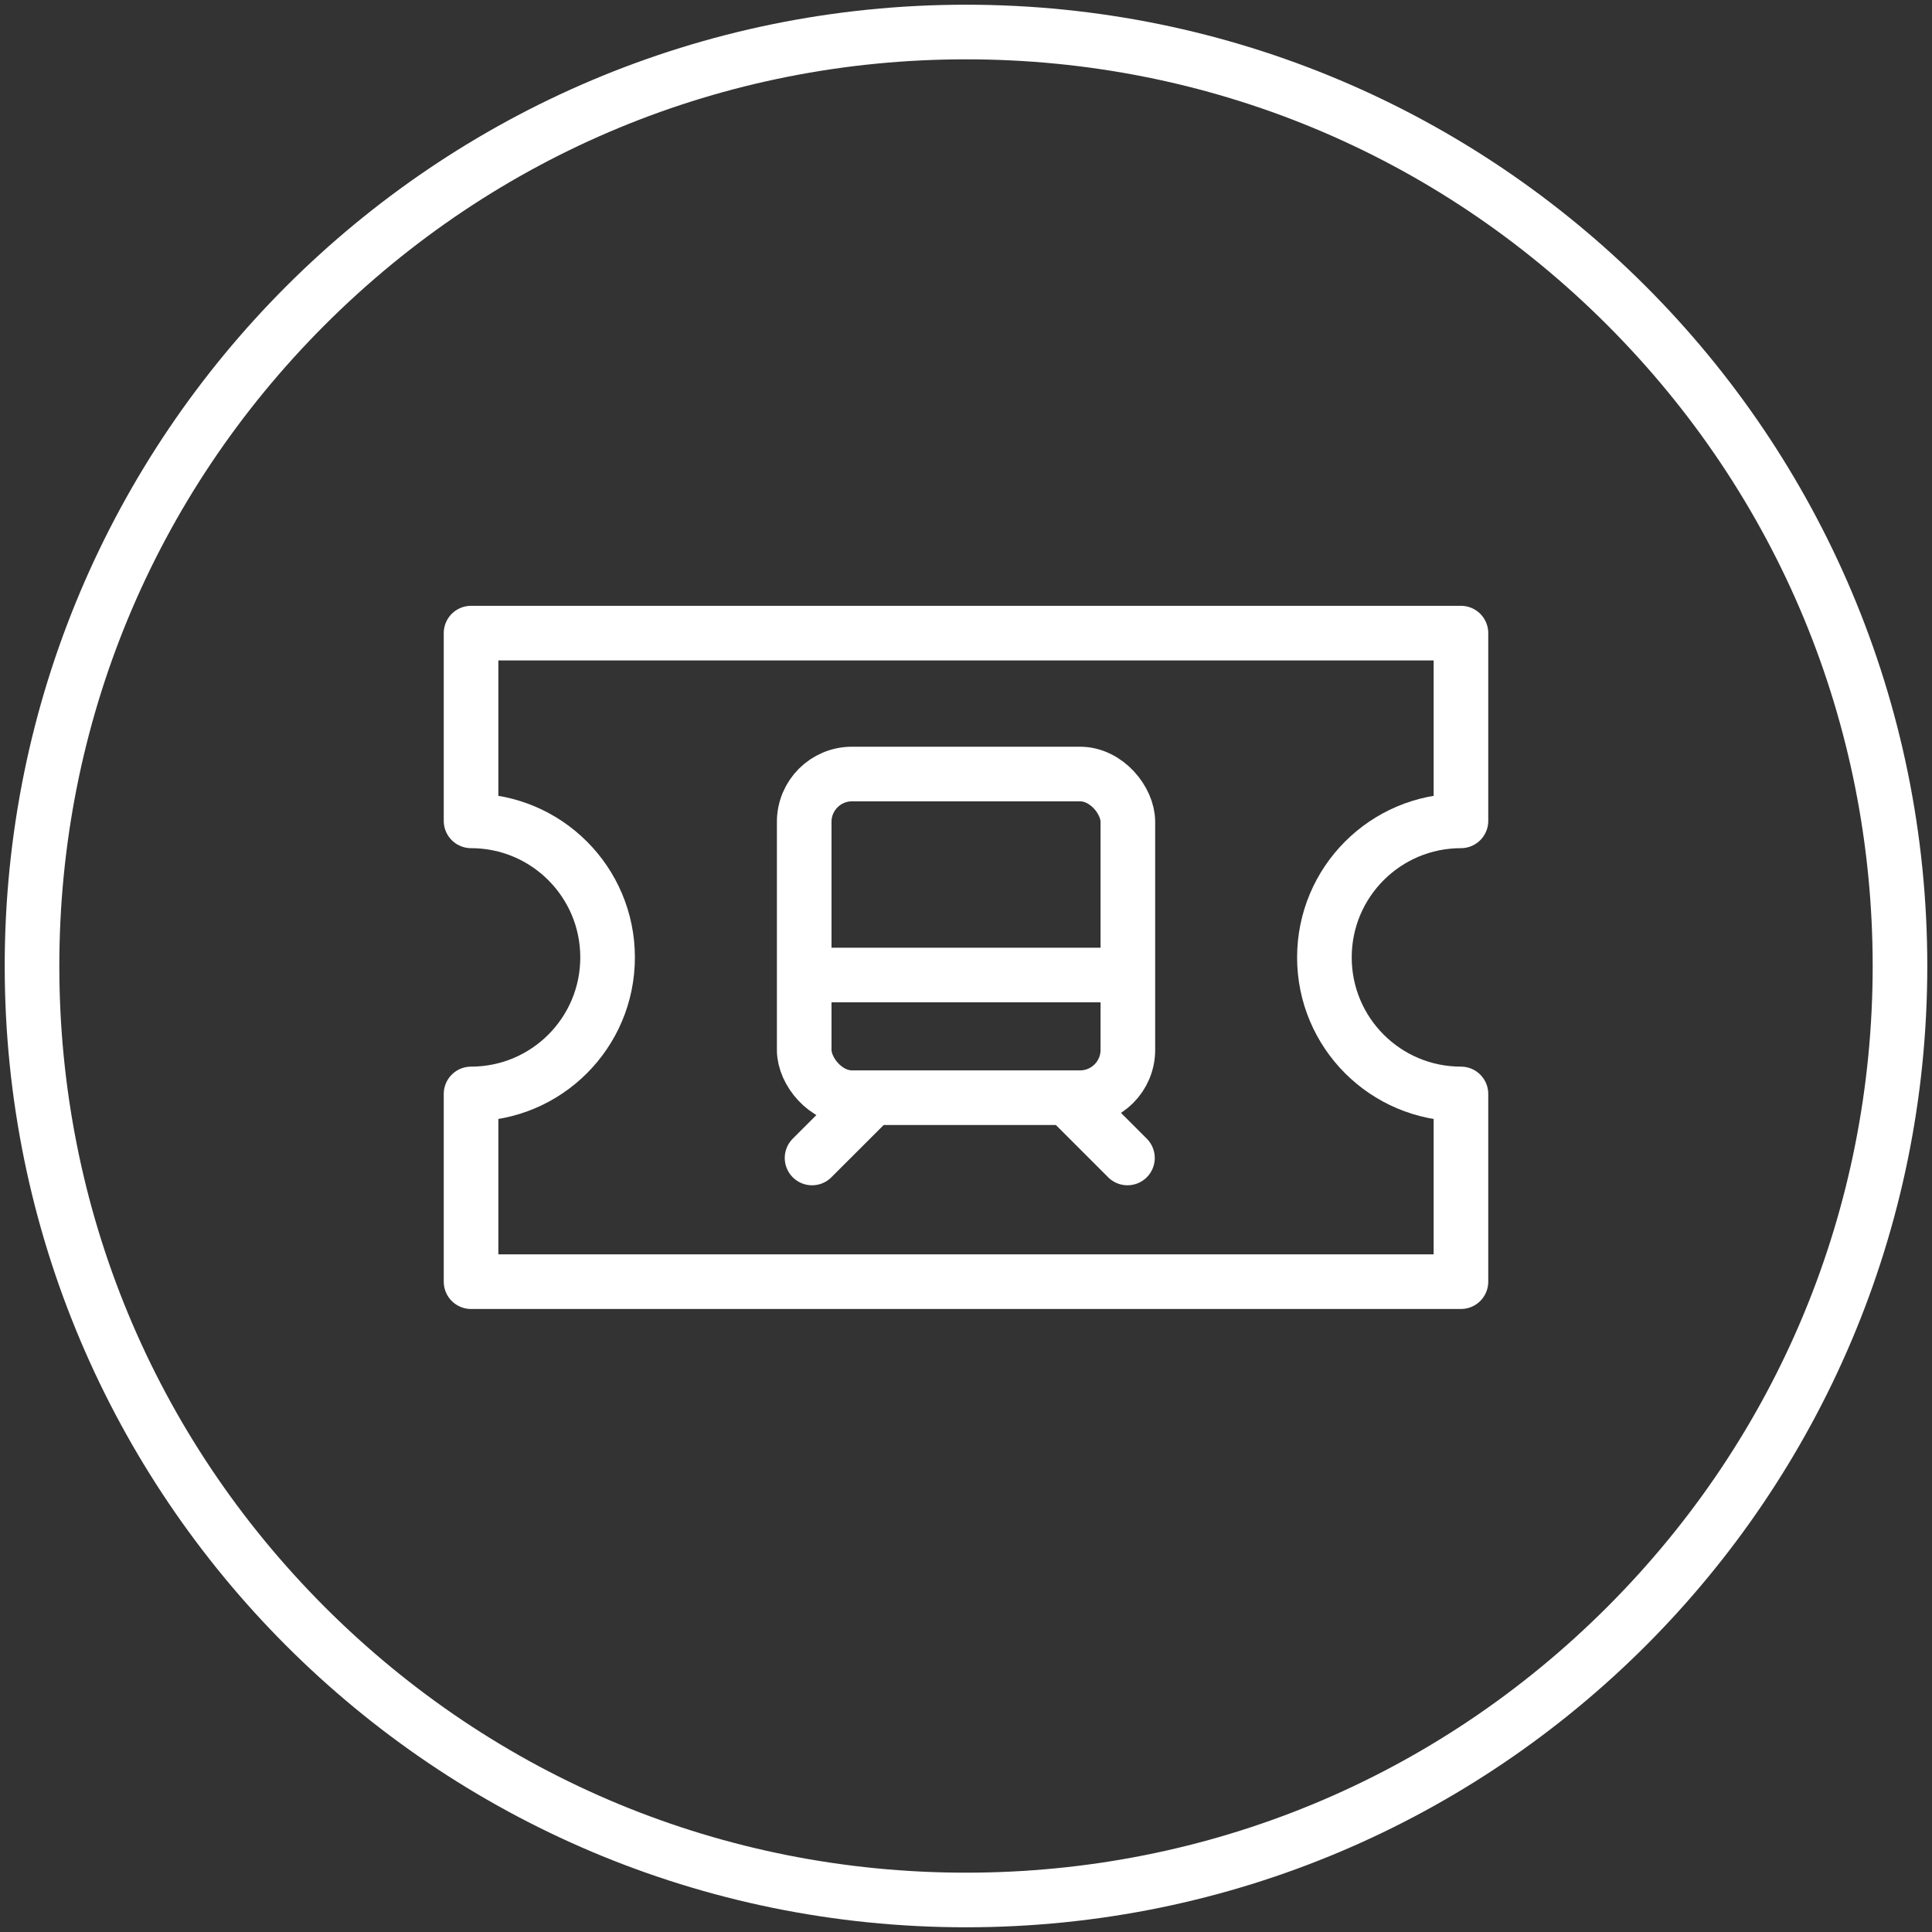
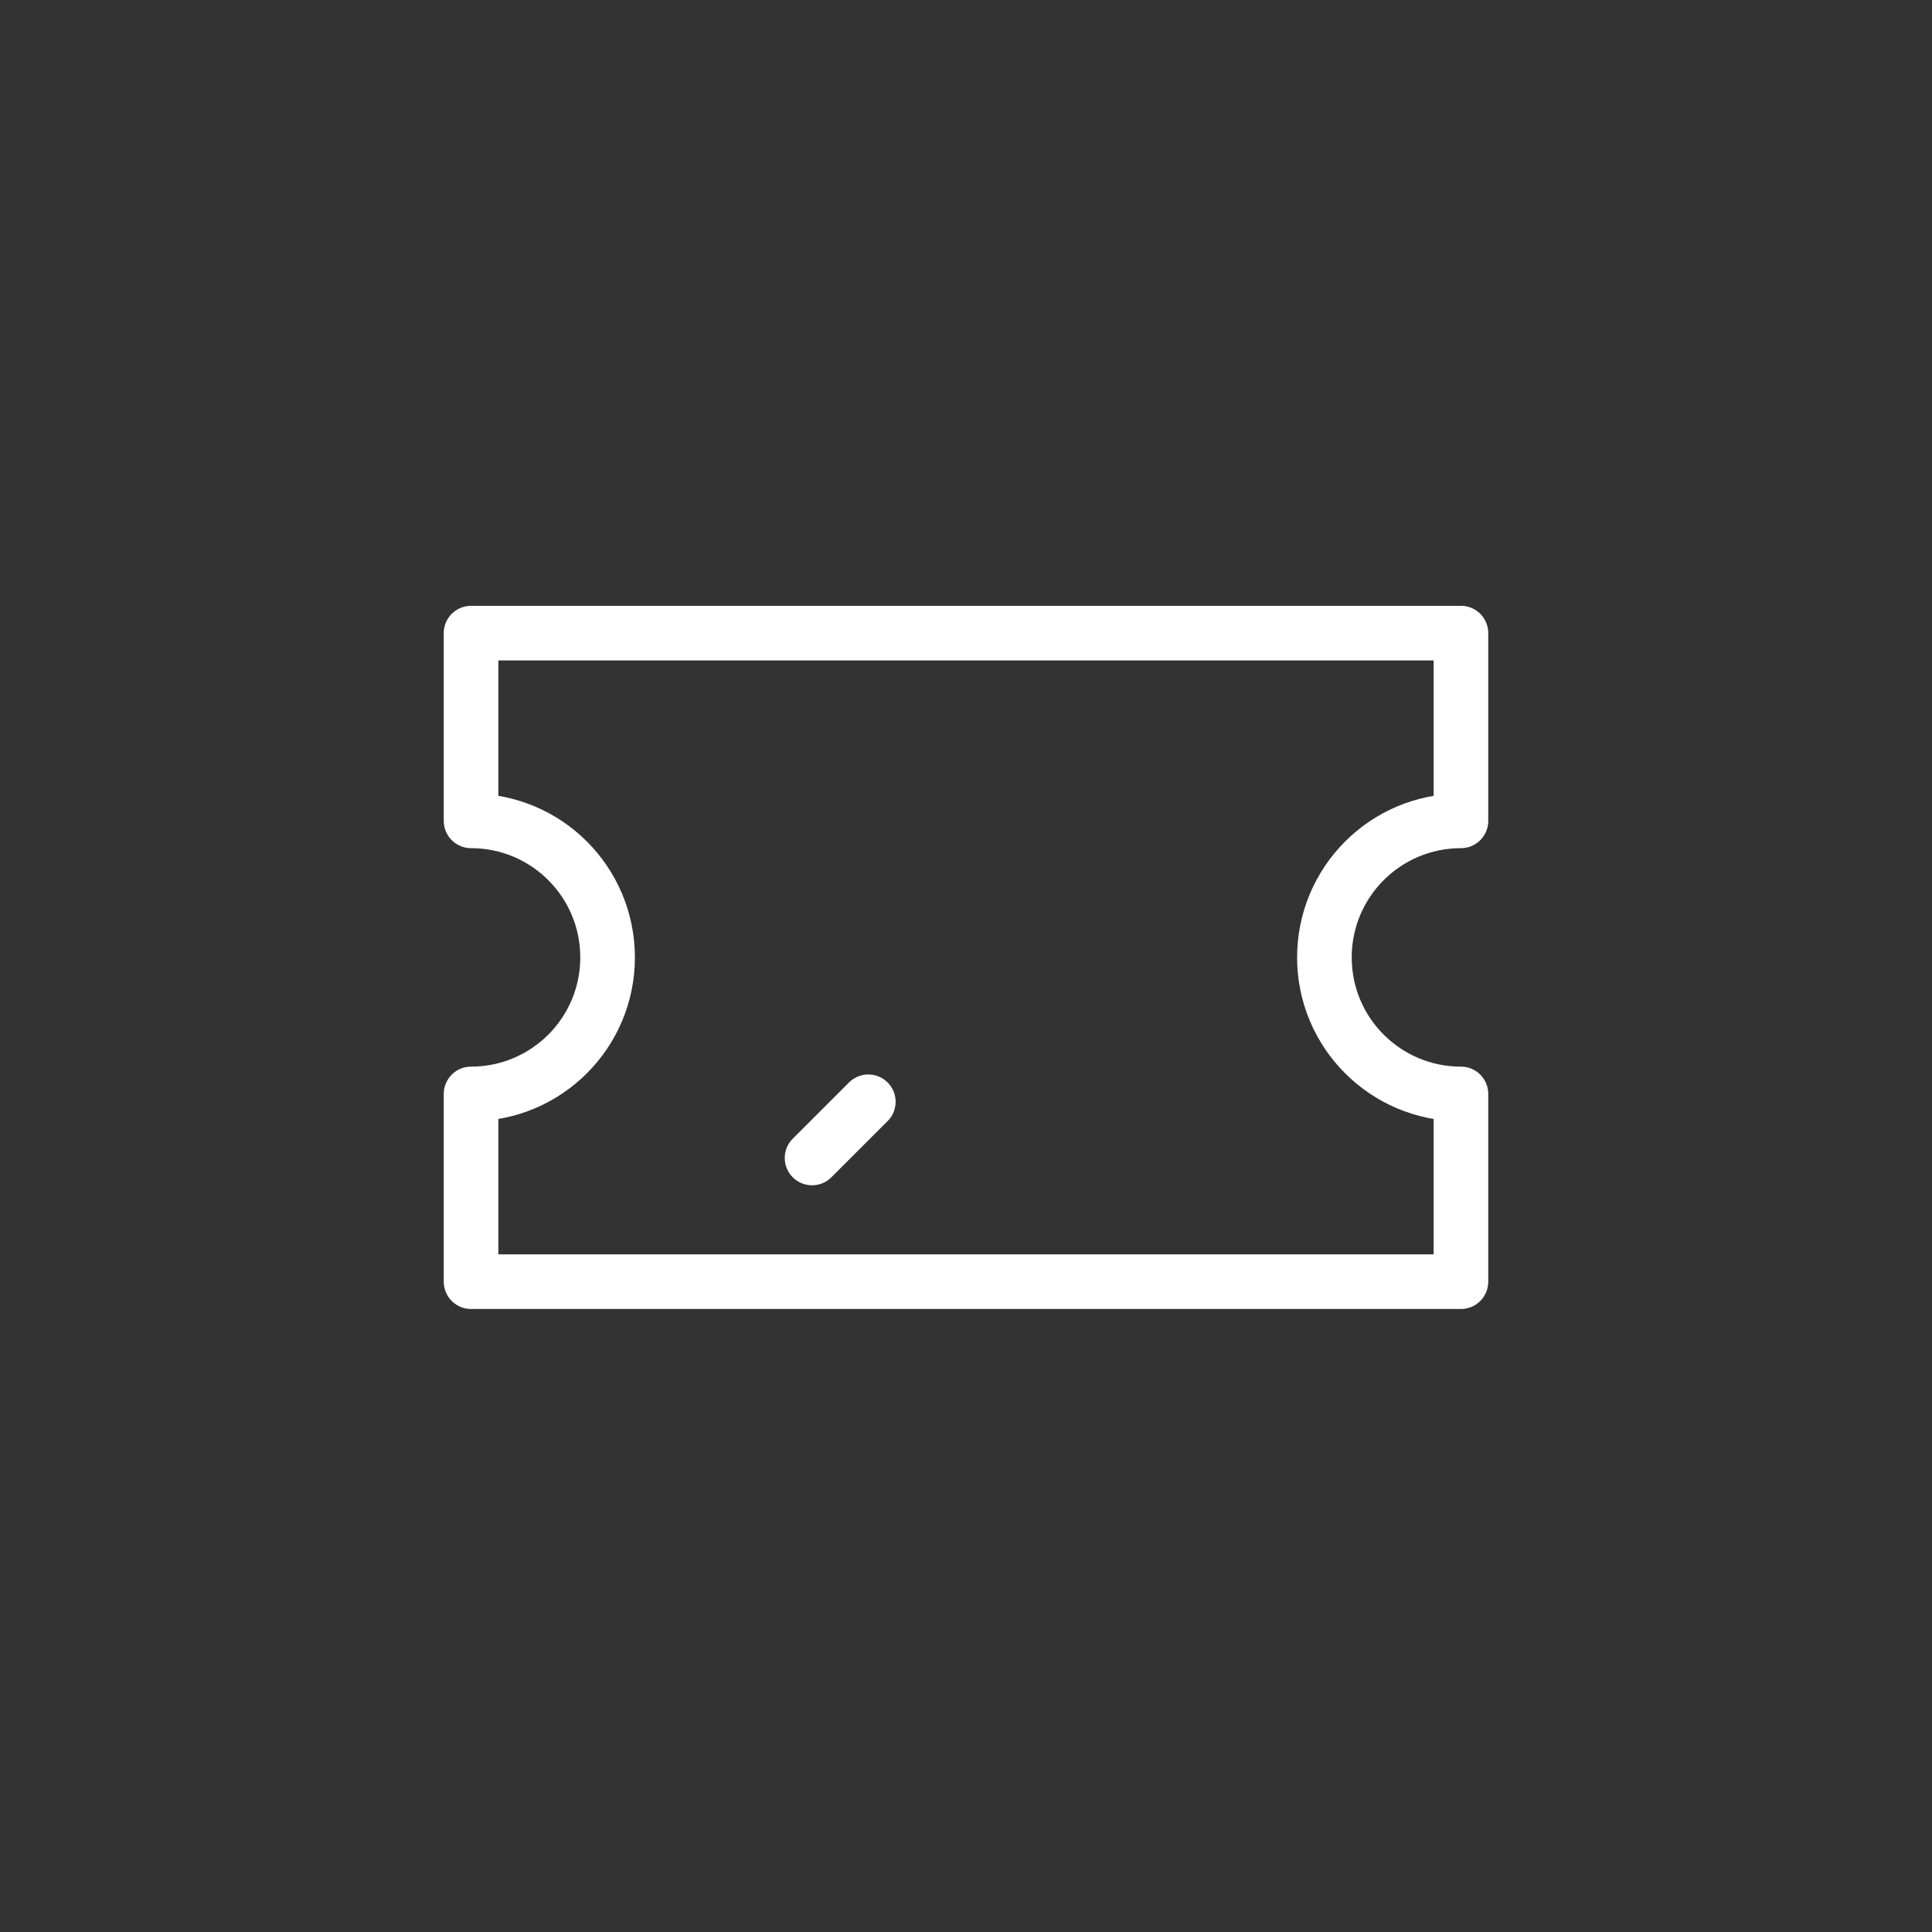
<svg xmlns="http://www.w3.org/2000/svg" id="Black" viewBox="0 0 283 283">
  <rect x="0" y="0" width="283" height="283" fill="#333333" stroke="none" />
  <defs>
    <style>
      .cls-1 {
        fill: #fff;
      }

      .cls-2 {
        fill: none;
        stroke: #fff;
        stroke-linecap: round;
        stroke-linejoin: round;
        stroke-width: 8px;
      }
    </style>
  </defs>
-   <path class="cls-1" d="M141.5,8.69c35.48,0,68.83,13.81,93.91,38.9,25.08,25.08,38.9,58.44,38.9,93.91s-13.81,68.83-38.9,93.91c-25.08,25.08-58.44,38.9-93.91,38.9s-68.83-13.81-93.91-38.9c-25.08-25.08-38.9-58.44-38.9-93.91s13.81-68.83,38.9-93.91c25.08-25.08,58.44-38.9,93.91-38.9M141.5.69C63.73.69.69,63.73.69,141.5s63.04,140.81,140.81,140.81,140.81-63.04,140.81-140.81S219.27.69,141.5.69h0Z" />
  <path class="cls-2" d="M194,140.24c0-11.05,8.95-20,20-20v-27.5H69v27.5c11.05,0,20,8.95,20,20s-8.95,20-20,20v27.5h145v-27.5c-11.05,0-20-8.95-20-20Z" />
  <g>
-     <rect class="cls-2" x="117.8" y="113.38" width="47.41" height="47.41" rx="7" ry="7" />
-     <line class="cls-2" x1="120.36" y1="142.82" x2="162.64" y2="142.82" />
    <g>
-       <line class="cls-2" x1="156.92" y1="161.39" x2="165.15" y2="169.62" />
      <line class="cls-2" x1="118.95" y1="169.62" x2="127.19" y2="161.39" />
    </g>
  </g>
</svg>